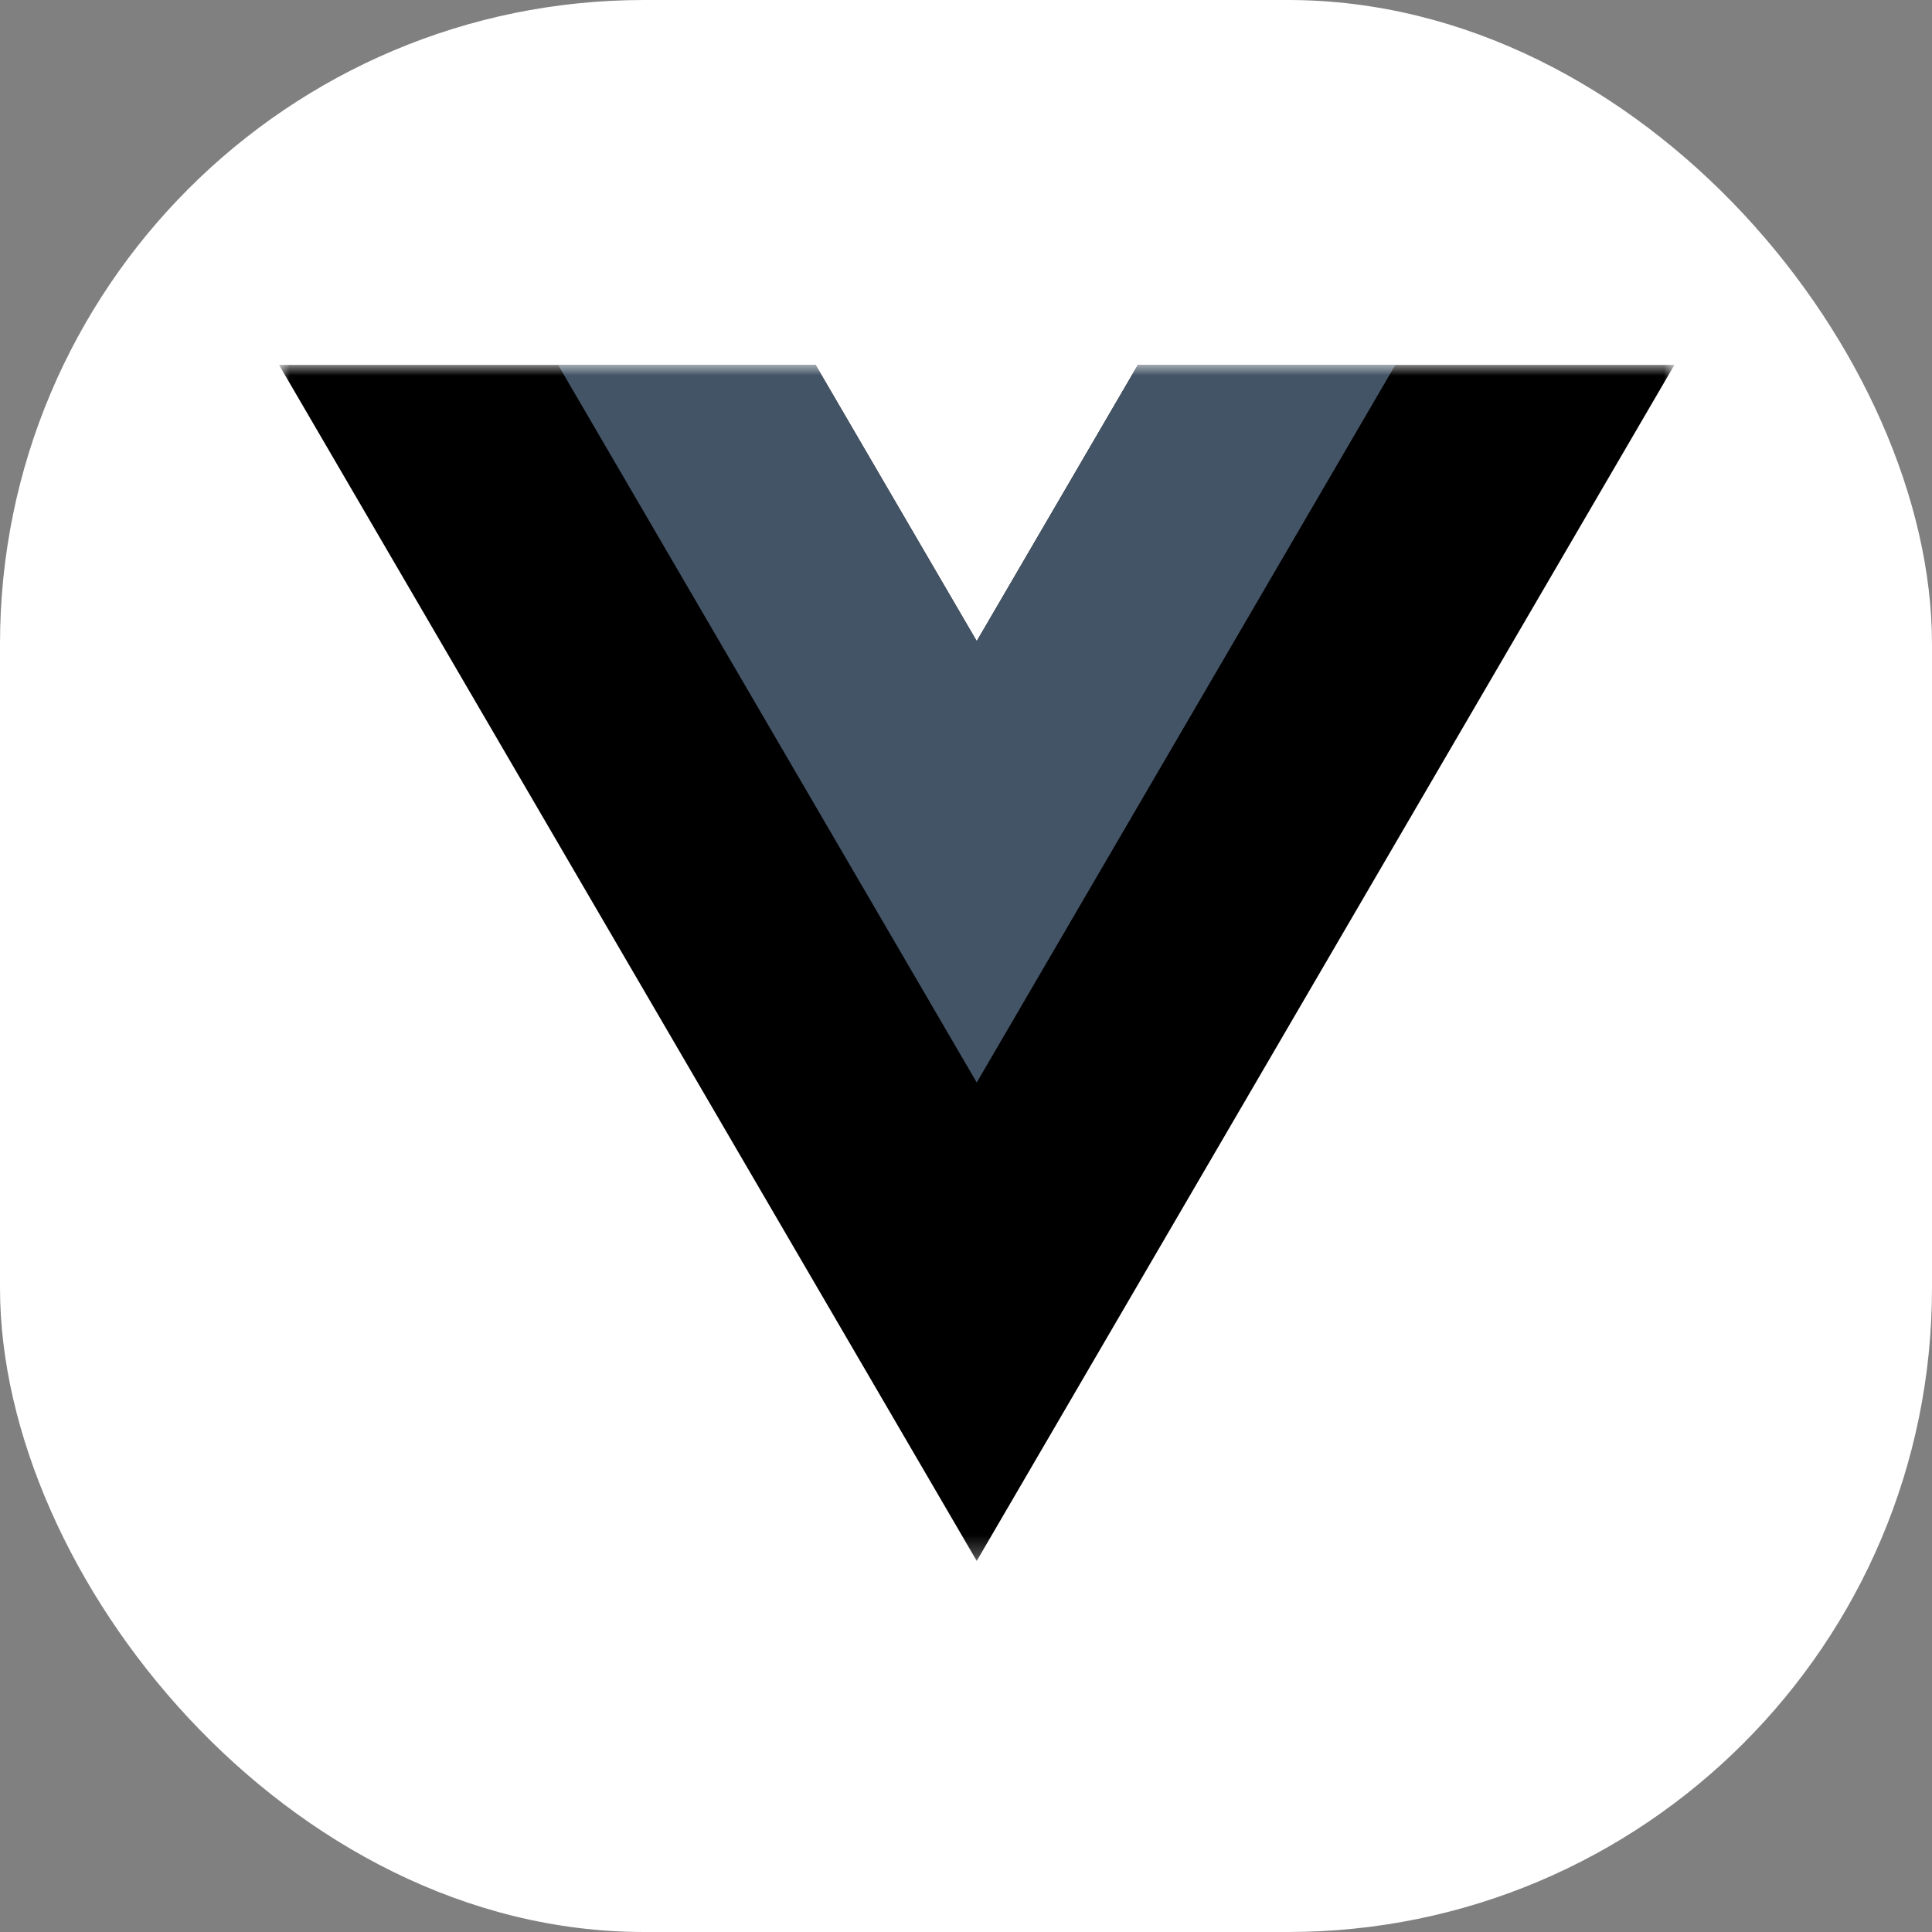
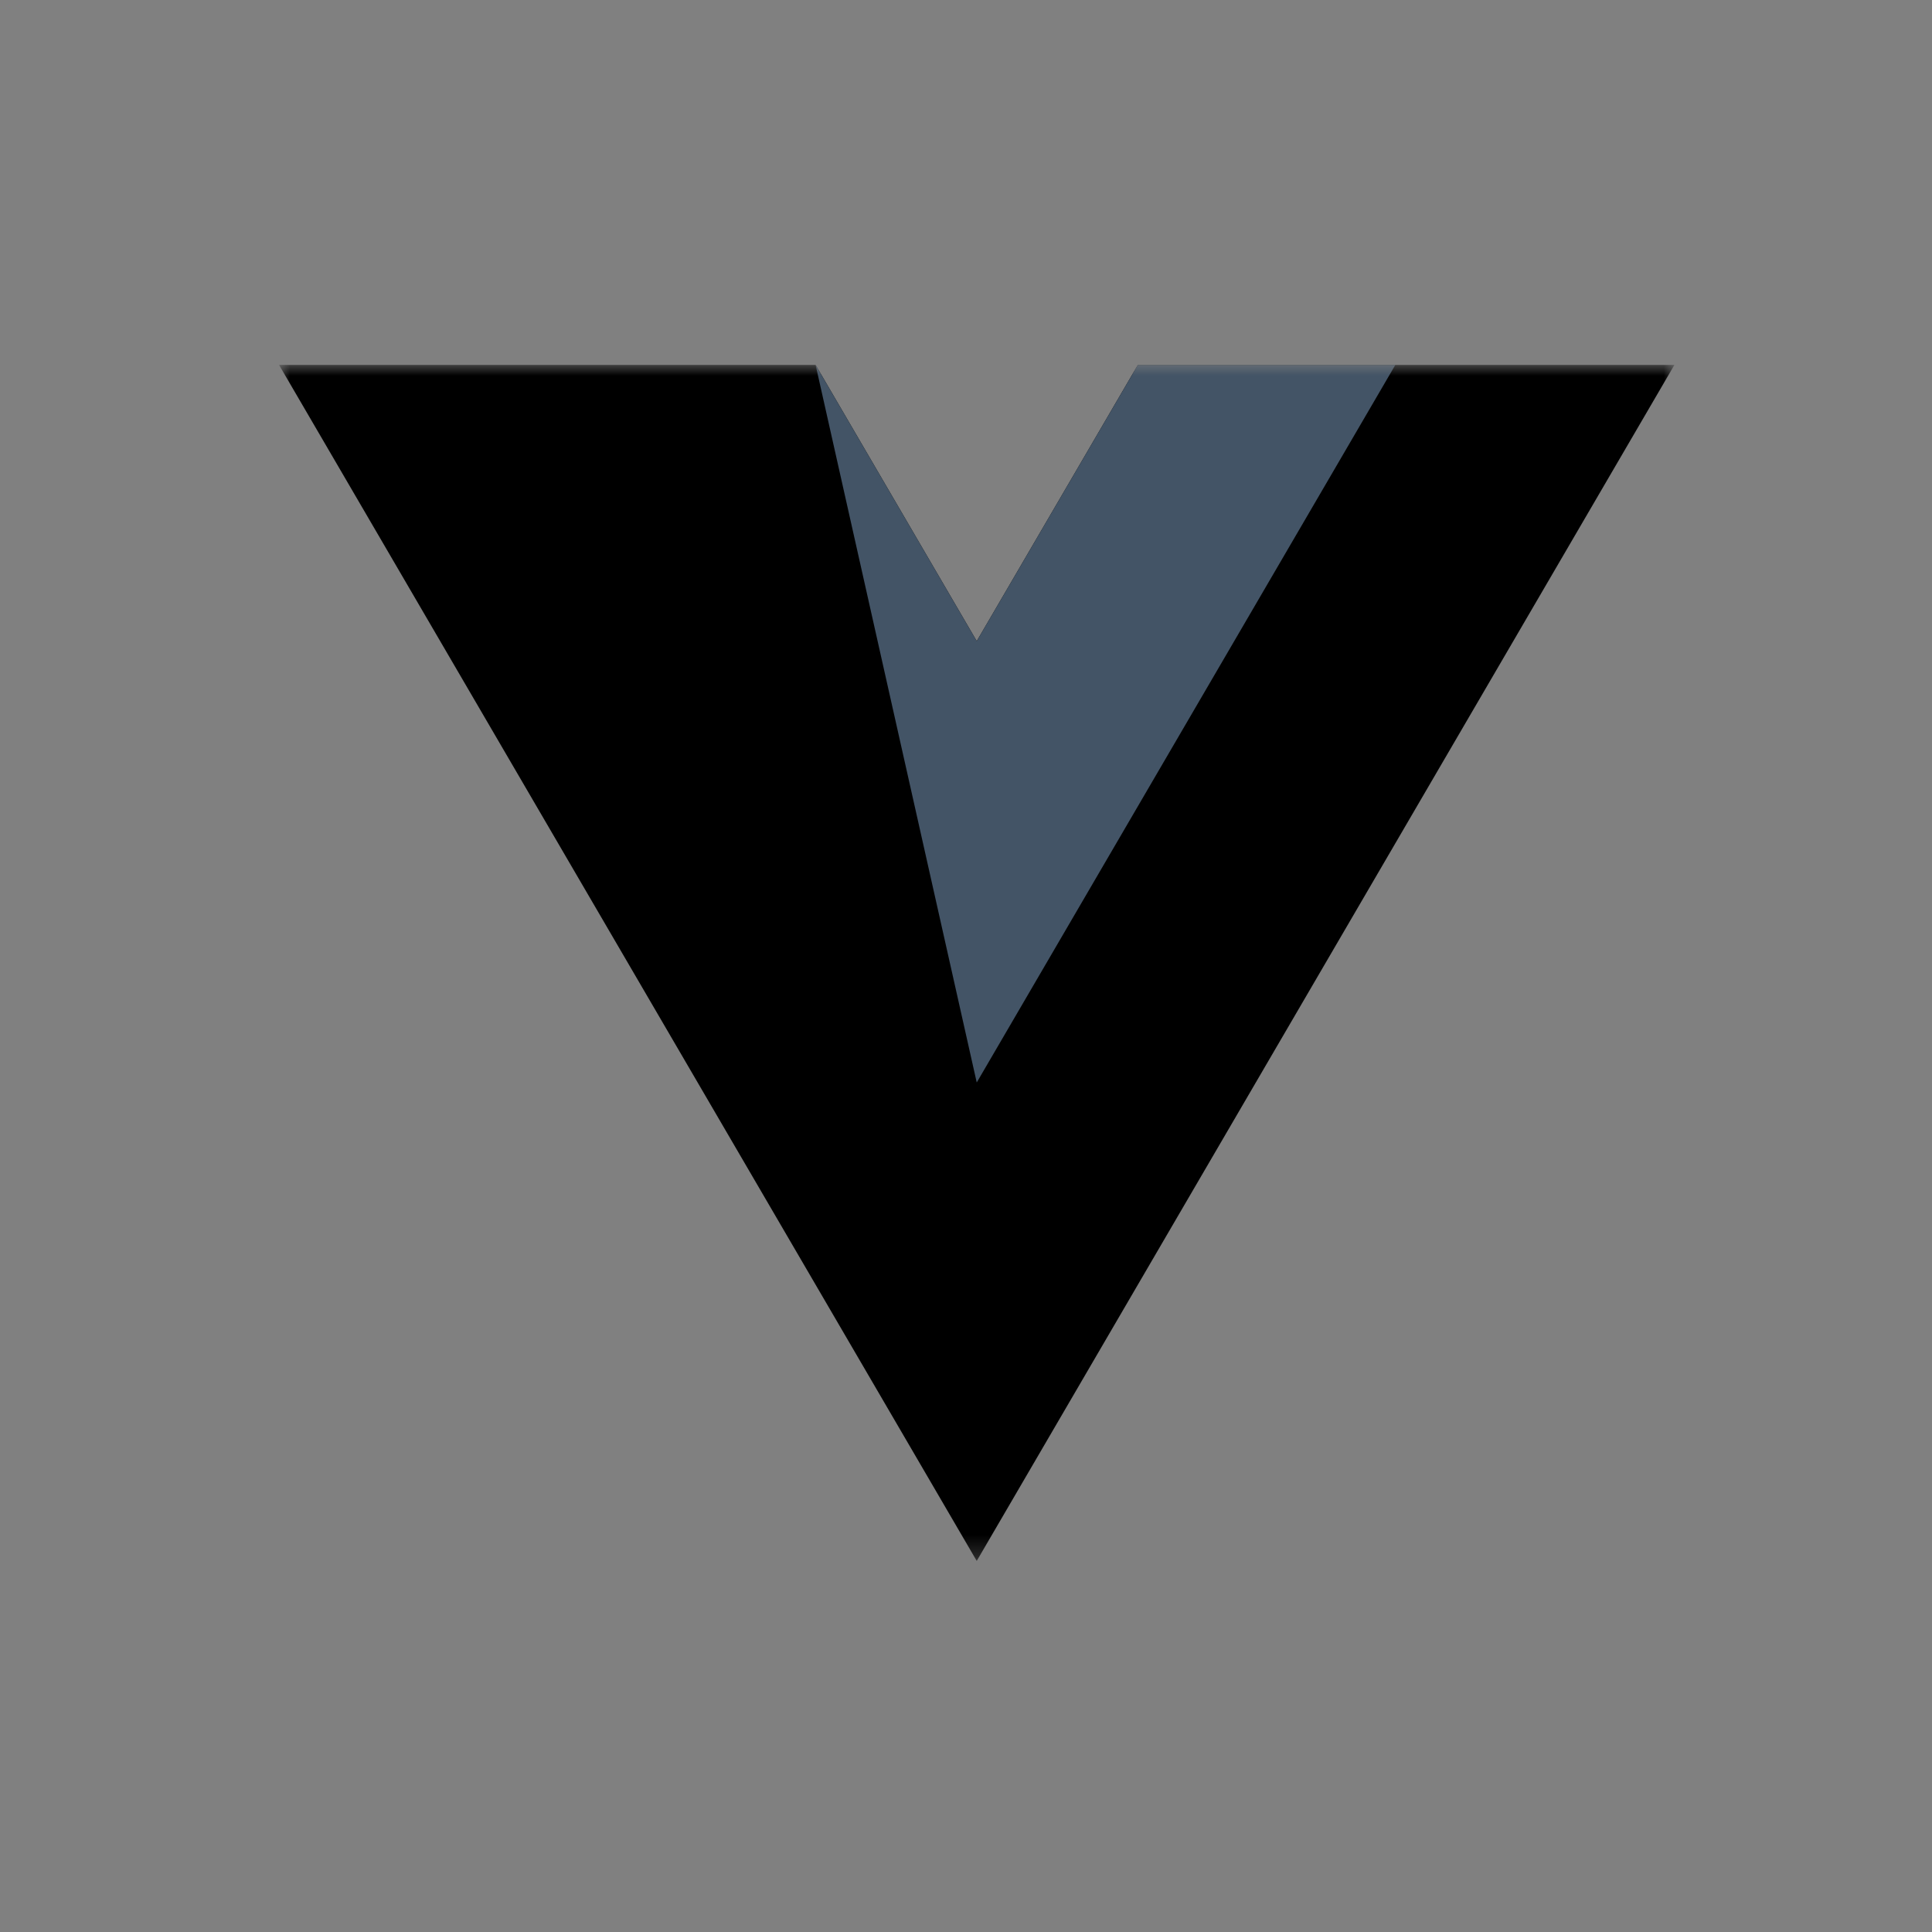
<svg xmlns="http://www.w3.org/2000/svg" width="90" height="90" viewBox="0 0 90 90" fill="none">
  <rect x="0" y="0" width="90" height="90" fill="#808080" stroke="none" />
  <g clip-path="url(#clip0_57_66)">
-     <path d="M90 0H0V90H90V0Z" fill="white" />
    <mask id="mask0_57_66" style="mask-type:luminance" maskUnits="userSpaceOnUse" x="13" y="17" width="65" height="56">
      <path d="M78 17H13V72.714H78V17Z" fill="white" />
    </mask>
    <g mask="url(#mask0_57_66)">
      <path d="M53.006 17L45.5 29.866L37.994 17H13L45.5 72.714L78 17H53.006Z" fill="black" />
-       <path d="M53.006 17L45.5 29.866L37.994 17H26L45.5 50.427L65 17H53.006Z" fill="#435466" />
+       <path d="M53.006 17L45.5 29.866L37.994 17L45.5 50.427L65 17H53.006Z" fill="#435466" />
    </g>
  </g>
  <defs>
    <clipPath id="clip0_57_66">
      <rect width="90" height="90" rx="30" fill="white" />
    </clipPath>
  </defs>
</svg>